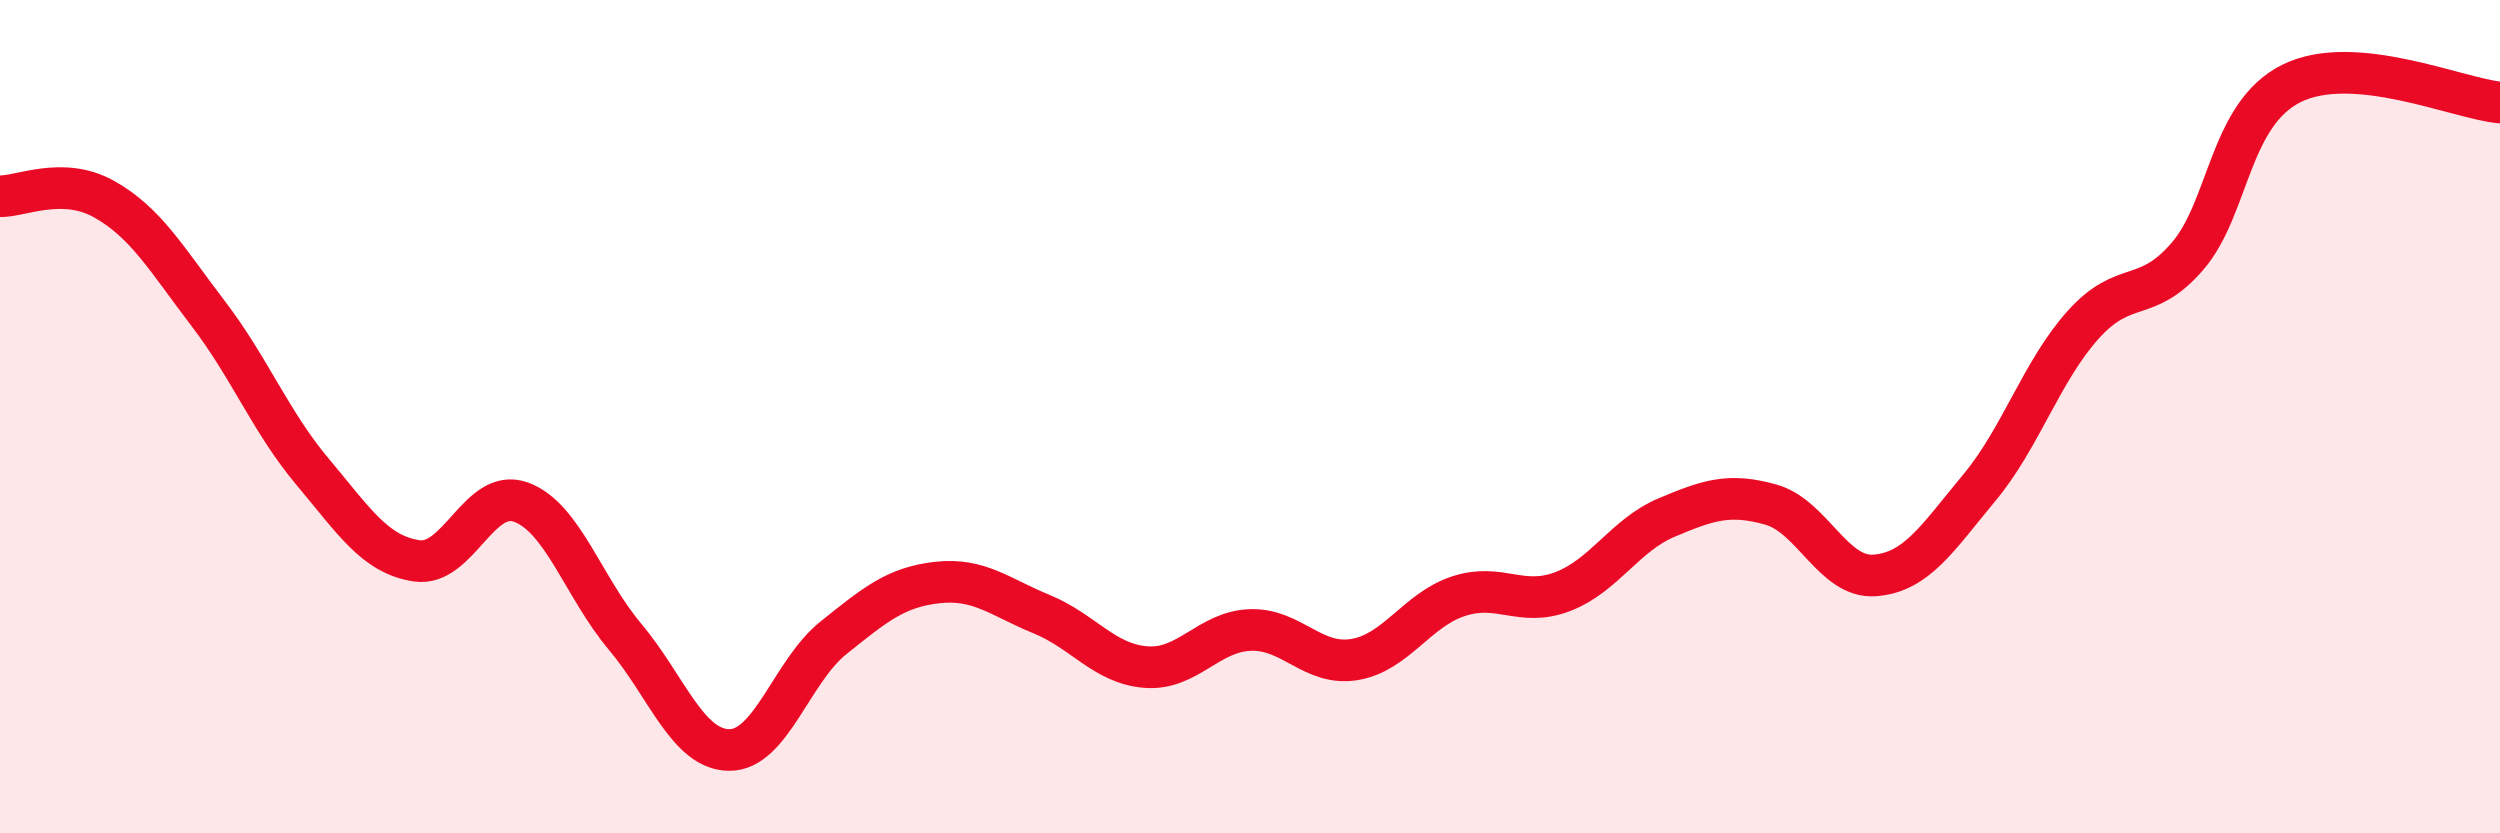
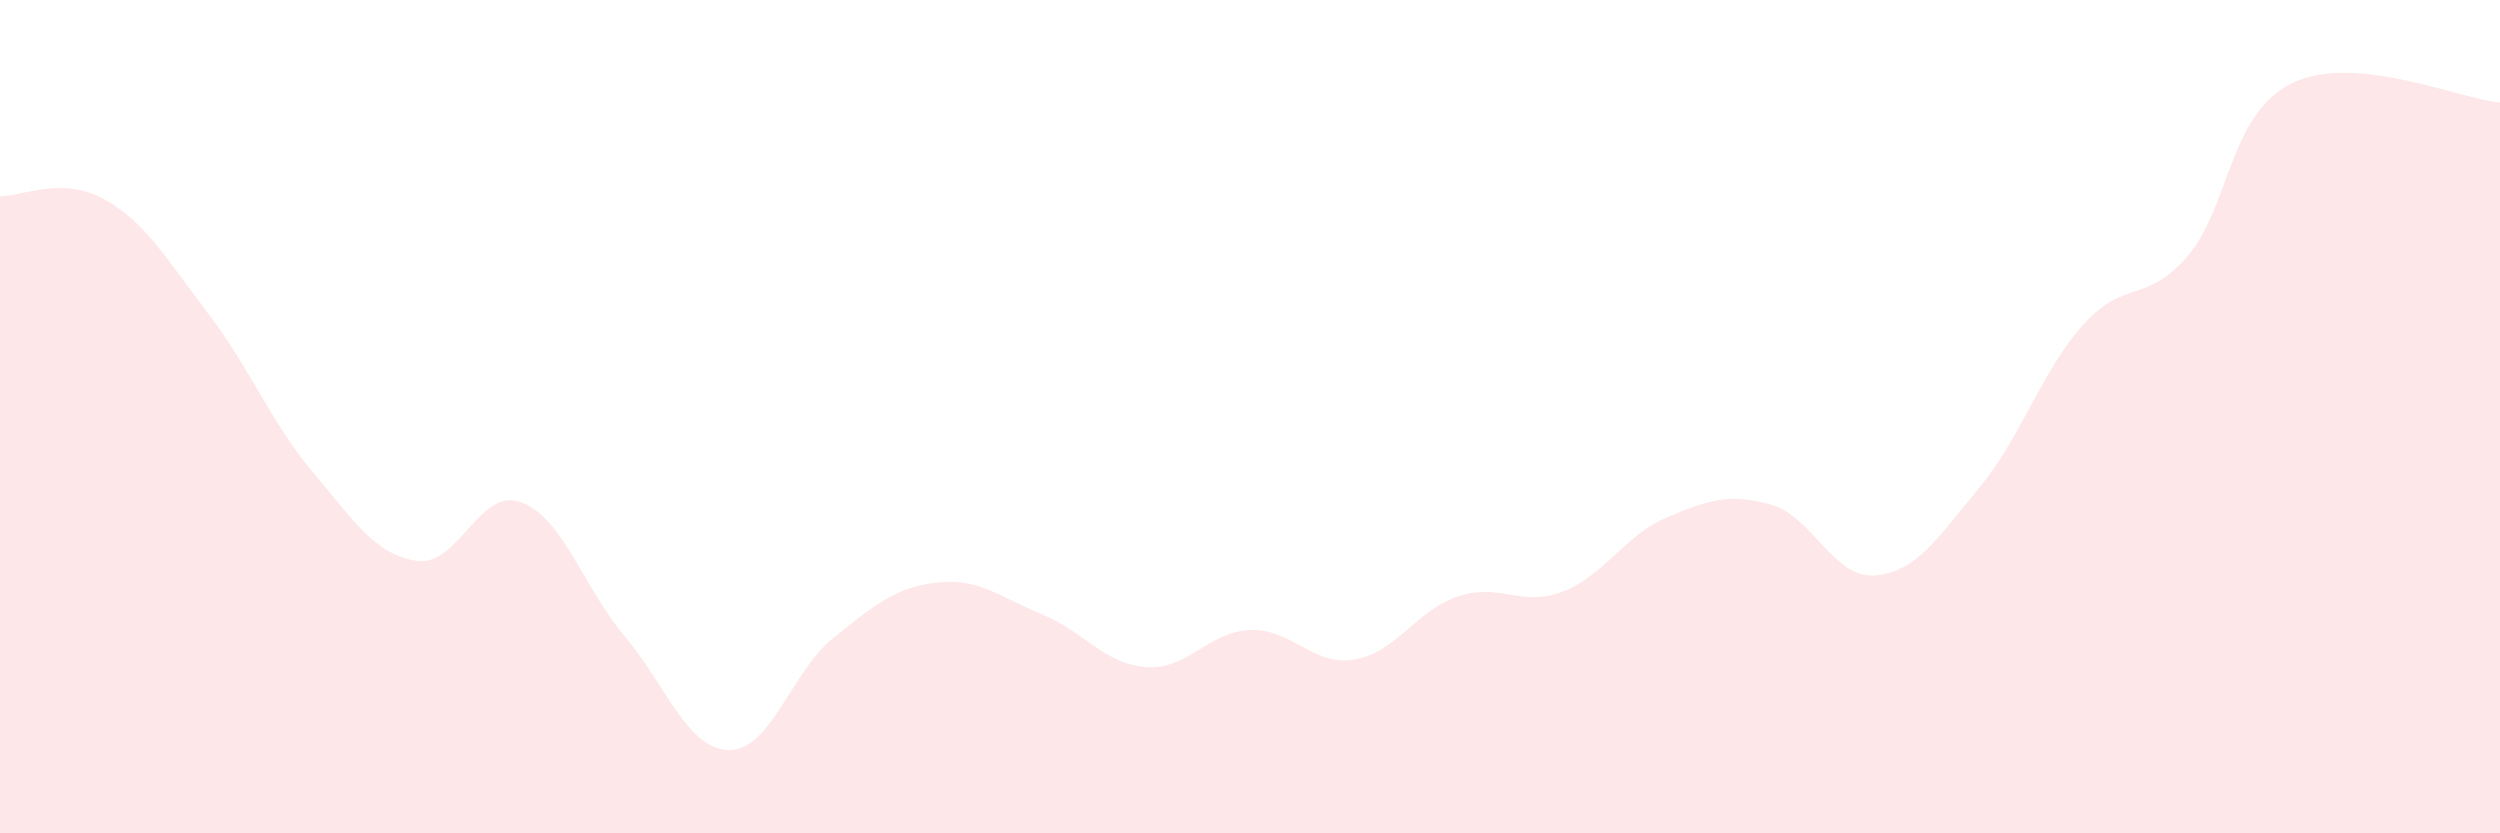
<svg xmlns="http://www.w3.org/2000/svg" width="60" height="20" viewBox="0 0 60 20">
  <path d="M 0,4.71 C 0.5,4.72 1.5,4.22 2.5,4.78 C 3.5,5.34 4,6.22 5,7.53 C 6,8.84 6.5,10.13 7.5,11.32 C 8.5,12.51 9,13.31 10,13.46 C 11,13.61 11.5,11.69 12.5,12.05 C 13.5,12.41 14,14.09 15,15.28 C 16,16.47 16.5,17.99 17.5,18 C 18.5,18.01 19,16.11 20,15.31 C 21,14.51 21.5,14.09 22.5,13.98 C 23.5,13.87 24,14.33 25,14.74 C 26,15.15 26.5,15.93 27.5,16.01 C 28.5,16.09 29,15.16 30,15.12 C 31,15.08 31.5,15.99 32.5,15.83 C 33.5,15.67 34,14.64 35,14.31 C 36,13.98 36.5,14.58 37.5,14.2 C 38.5,13.82 39,12.84 40,12.42 C 41,12 41.5,11.83 42.5,12.11 C 43.5,12.39 44,13.89 45,13.81 C 46,13.73 46.5,12.91 47.5,11.71 C 48.5,10.51 49,8.9 50,7.79 C 51,6.68 51.5,7.31 52.5,6.15 C 53.5,4.99 53.5,2.74 55,2 C 56.5,1.26 59,2.37 60,2.46L60 20L0 20Z" fill="#EB0A25" opacity="0.1" stroke-linecap="round" stroke-linejoin="round" />
-   <path d="M 0,4.71 C 0.5,4.72 1.5,4.22 2.5,4.78 C 3.5,5.34 4,6.22 5,7.53 C 6,8.84 6.5,10.13 7.5,11.32 C 8.5,12.51 9,13.31 10,13.46 C 11,13.61 11.5,11.69 12.5,12.05 C 13.5,12.41 14,14.09 15,15.28 C 16,16.47 16.5,17.99 17.5,18 C 18.5,18.01 19,16.11 20,15.31 C 21,14.51 21.5,14.09 22.5,13.98 C 23.5,13.87 24,14.33 25,14.74 C 26,15.15 26.5,15.93 27.5,16.01 C 28.5,16.09 29,15.16 30,15.12 C 31,15.08 31.5,15.99 32.5,15.83 C 33.5,15.67 34,14.64 35,14.31 C 36,13.98 36.5,14.58 37.5,14.2 C 38.5,13.82 39,12.84 40,12.42 C 41,12 41.5,11.83 42.5,12.11 C 43.5,12.39 44,13.89 45,13.81 C 46,13.73 46.5,12.91 47.5,11.71 C 48.5,10.51 49,8.9 50,7.79 C 51,6.68 51.5,7.31 52.5,6.15 C 53.5,4.99 53.5,2.74 55,2 C 56.5,1.26 59,2.37 60,2.46" stroke="#EB0A25" stroke-width="1" fill="none" stroke-linecap="round" stroke-linejoin="round" />
</svg>